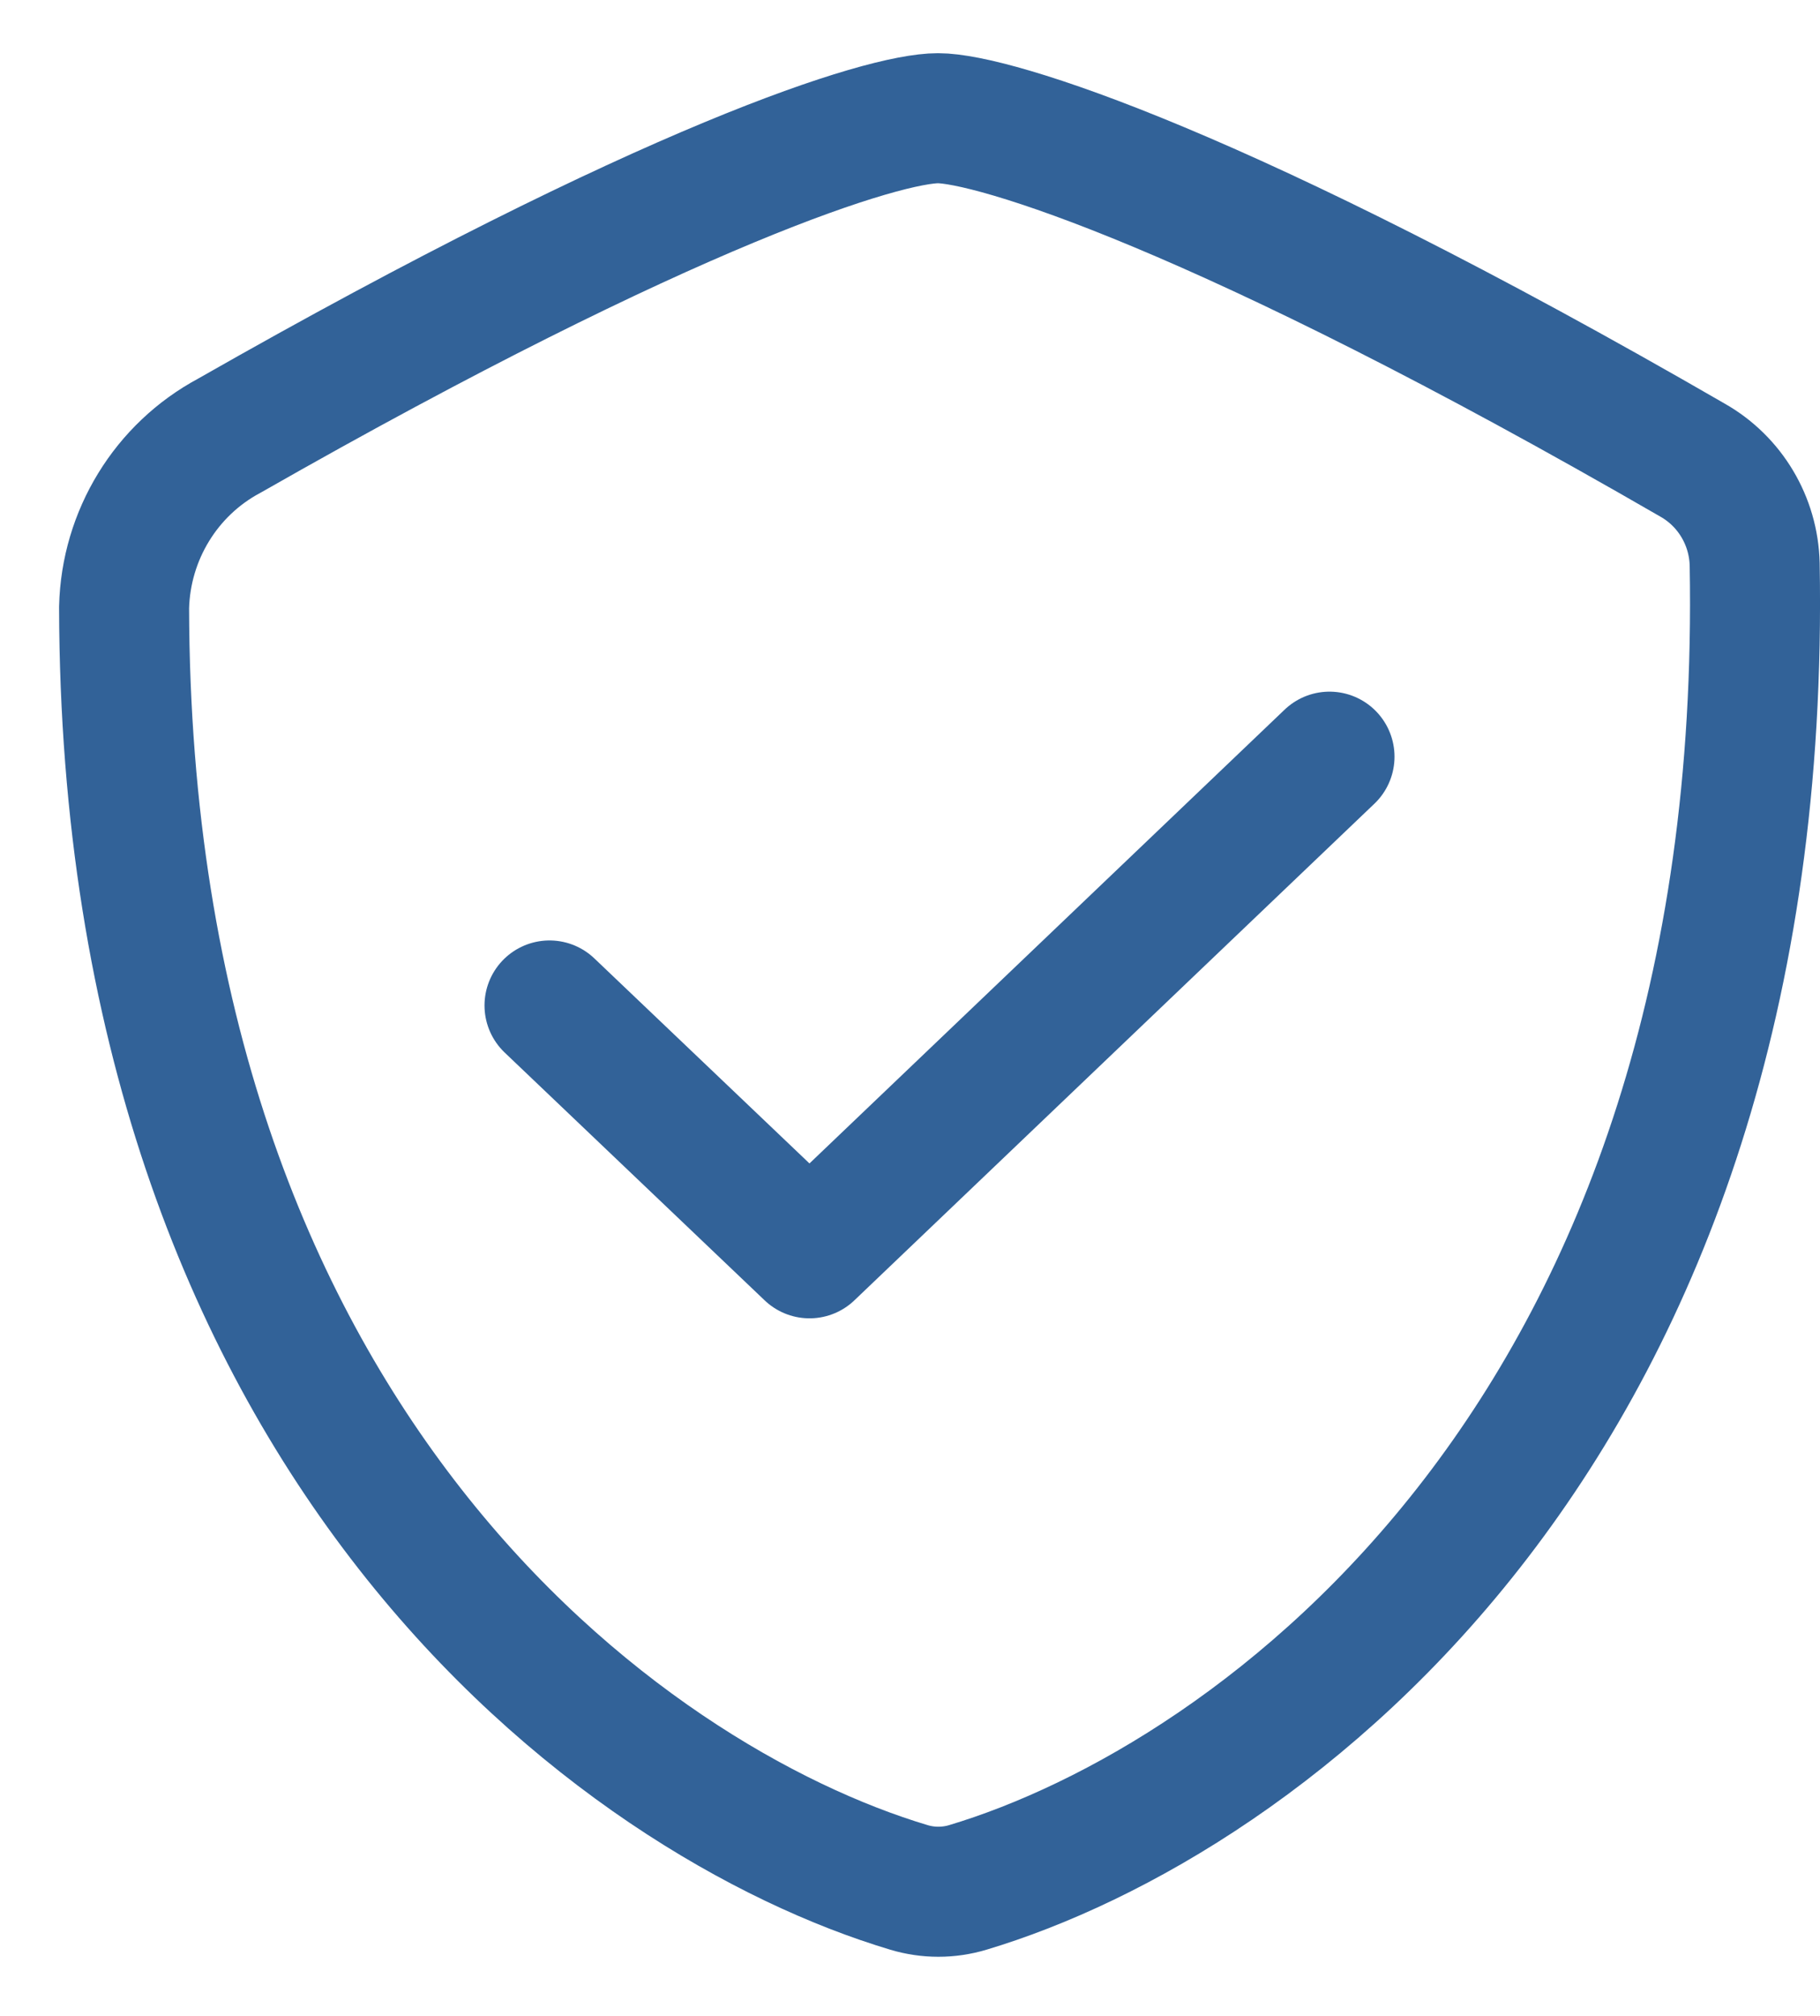
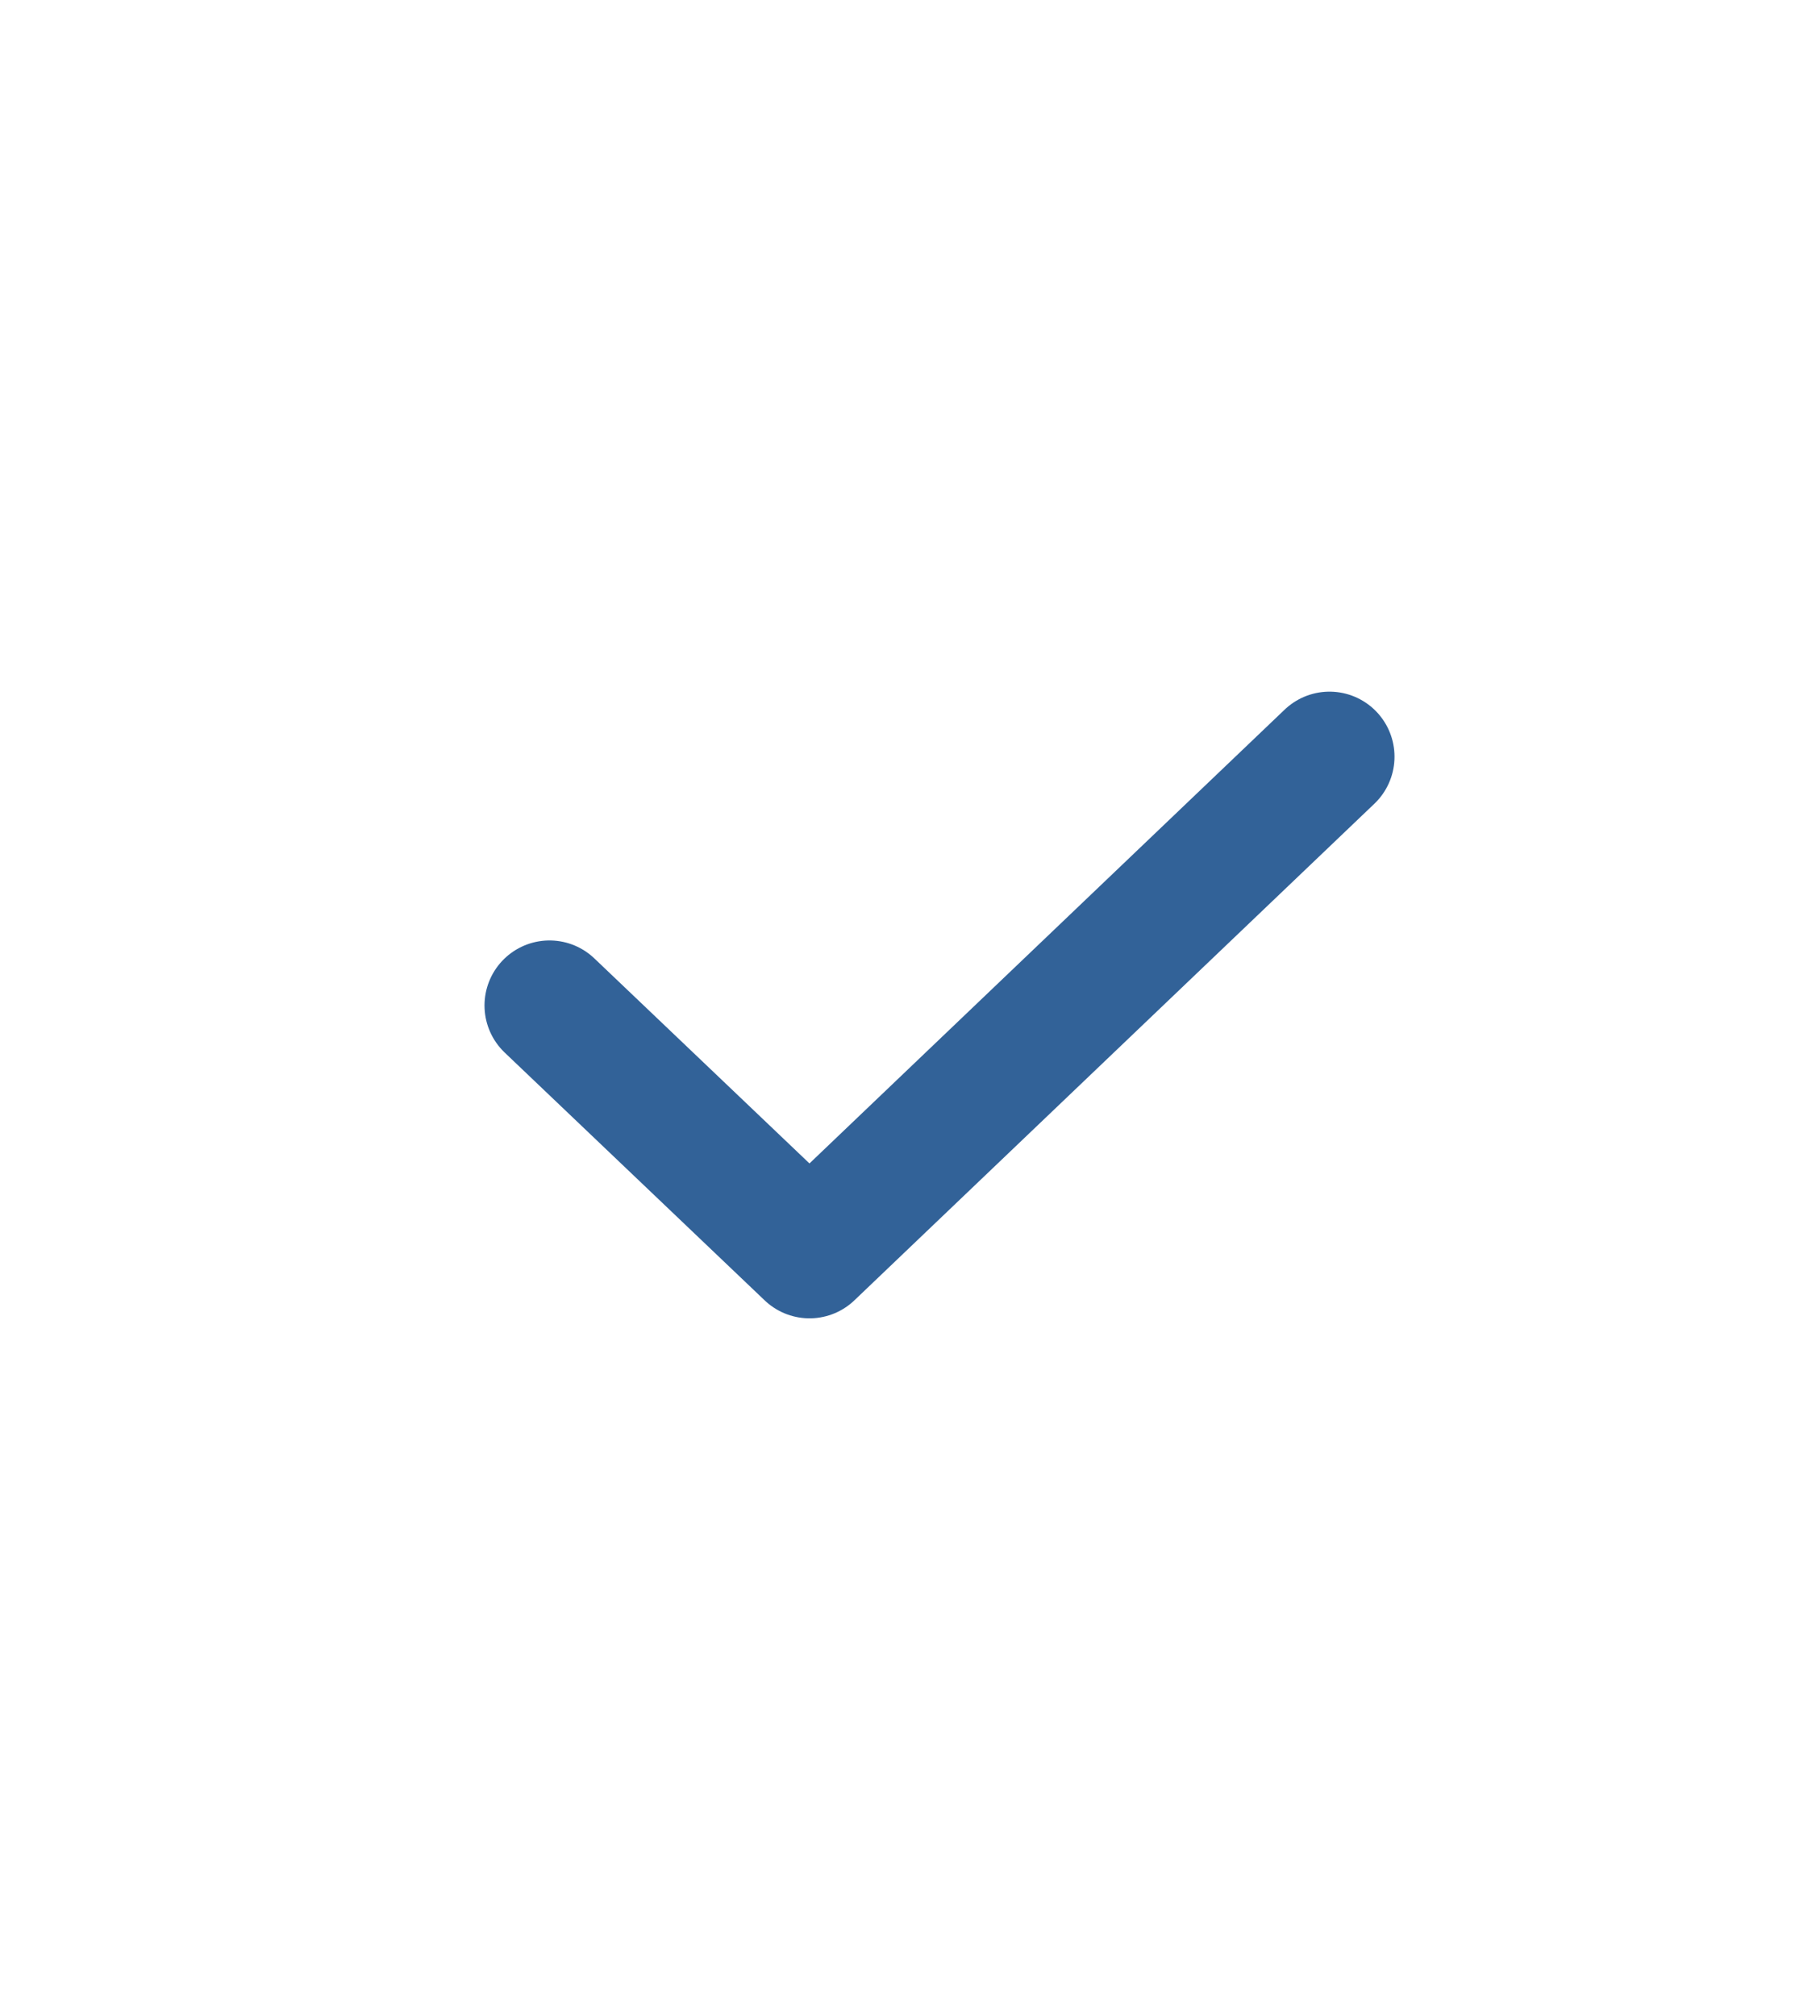
<svg xmlns="http://www.w3.org/2000/svg" width="28" height="31" viewBox="0 0 28 31" fill="none">
-   <path fill-rule="evenodd" clip-rule="evenodd" d="M26.995 8.678C27.236 22.013 19.357 27.686 14.89 29.024C14.594 29.113 14.279 29.113 13.983 29.024C9.589 27.709 1.936 22.204 1.909 9.342C1.936 8.231 2.555 7.22 3.528 6.7C10.328 2.823 13.599 1.818 14.431 1.818C15.262 1.818 18.792 2.888 26.043 7.078C26.617 7.405 26.979 8.012 26.995 8.678Z" stroke="#326298" stroke-width="2" stroke-linecap="round" stroke-linejoin="round" />
  <path d="M8.454 15.462L12.454 19.273L20.454 11.636" stroke="#326298" stroke-width="2" stroke-linecap="round" stroke-linejoin="round" />
</svg>